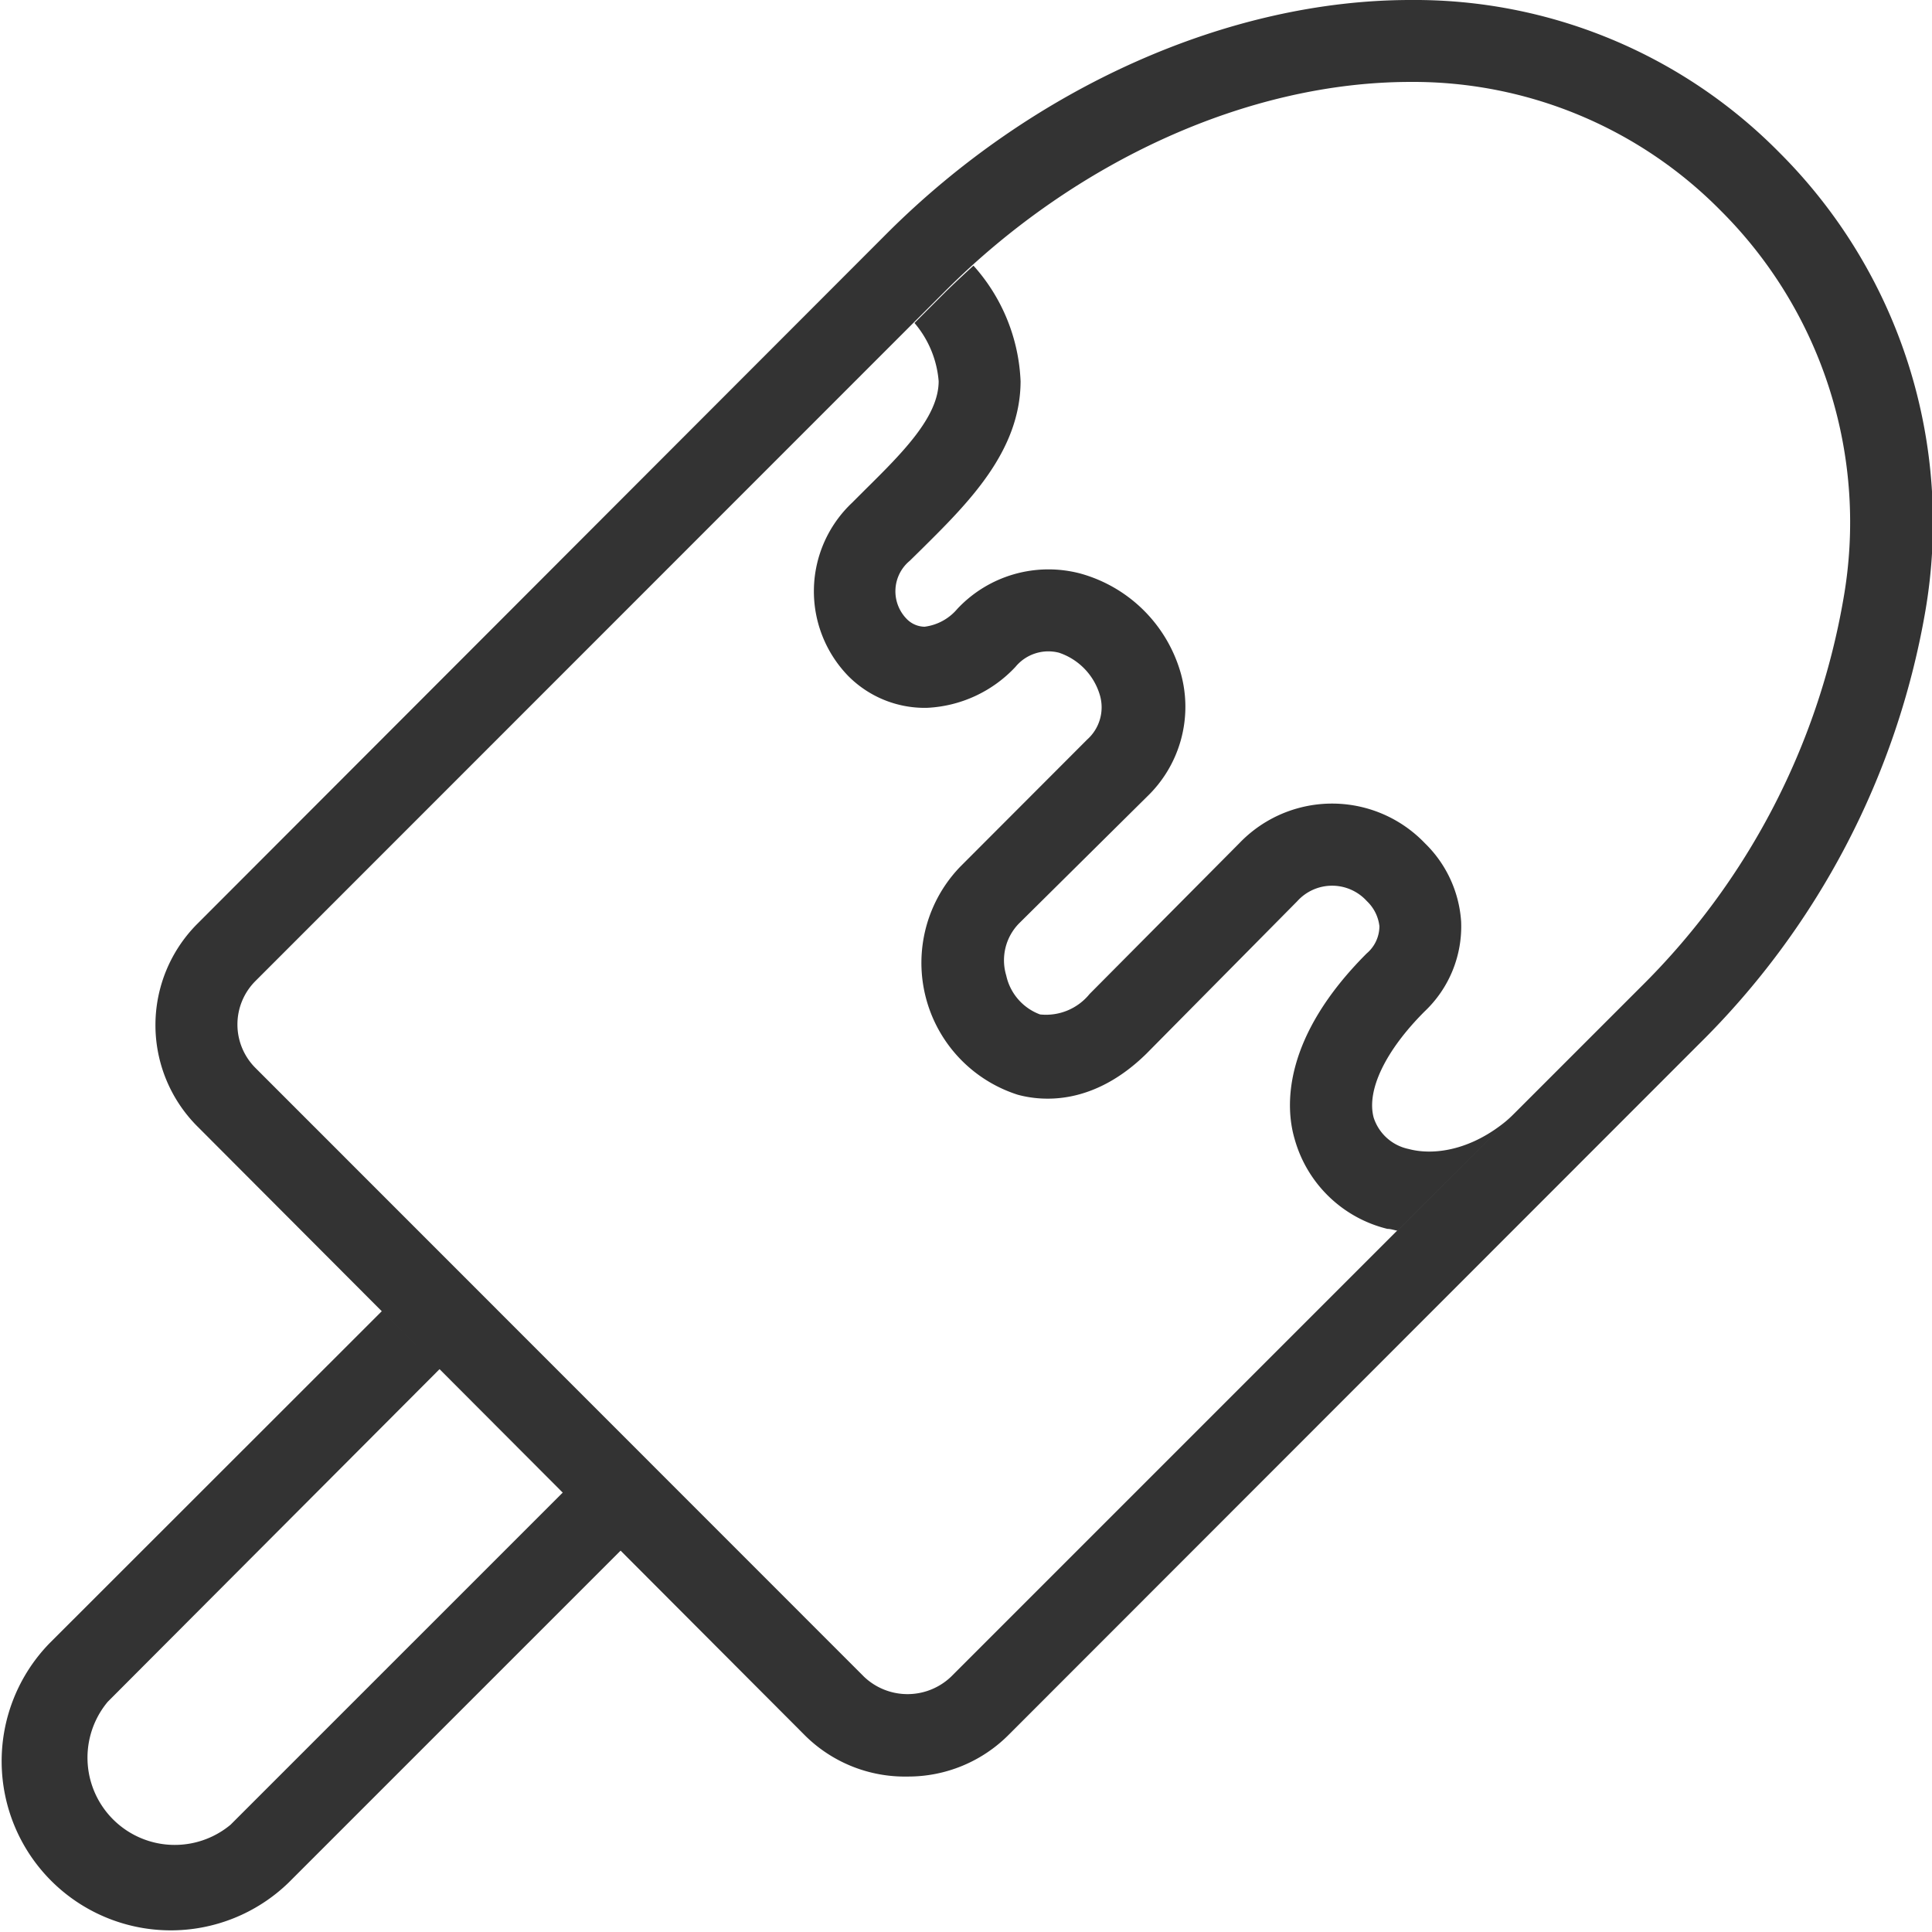
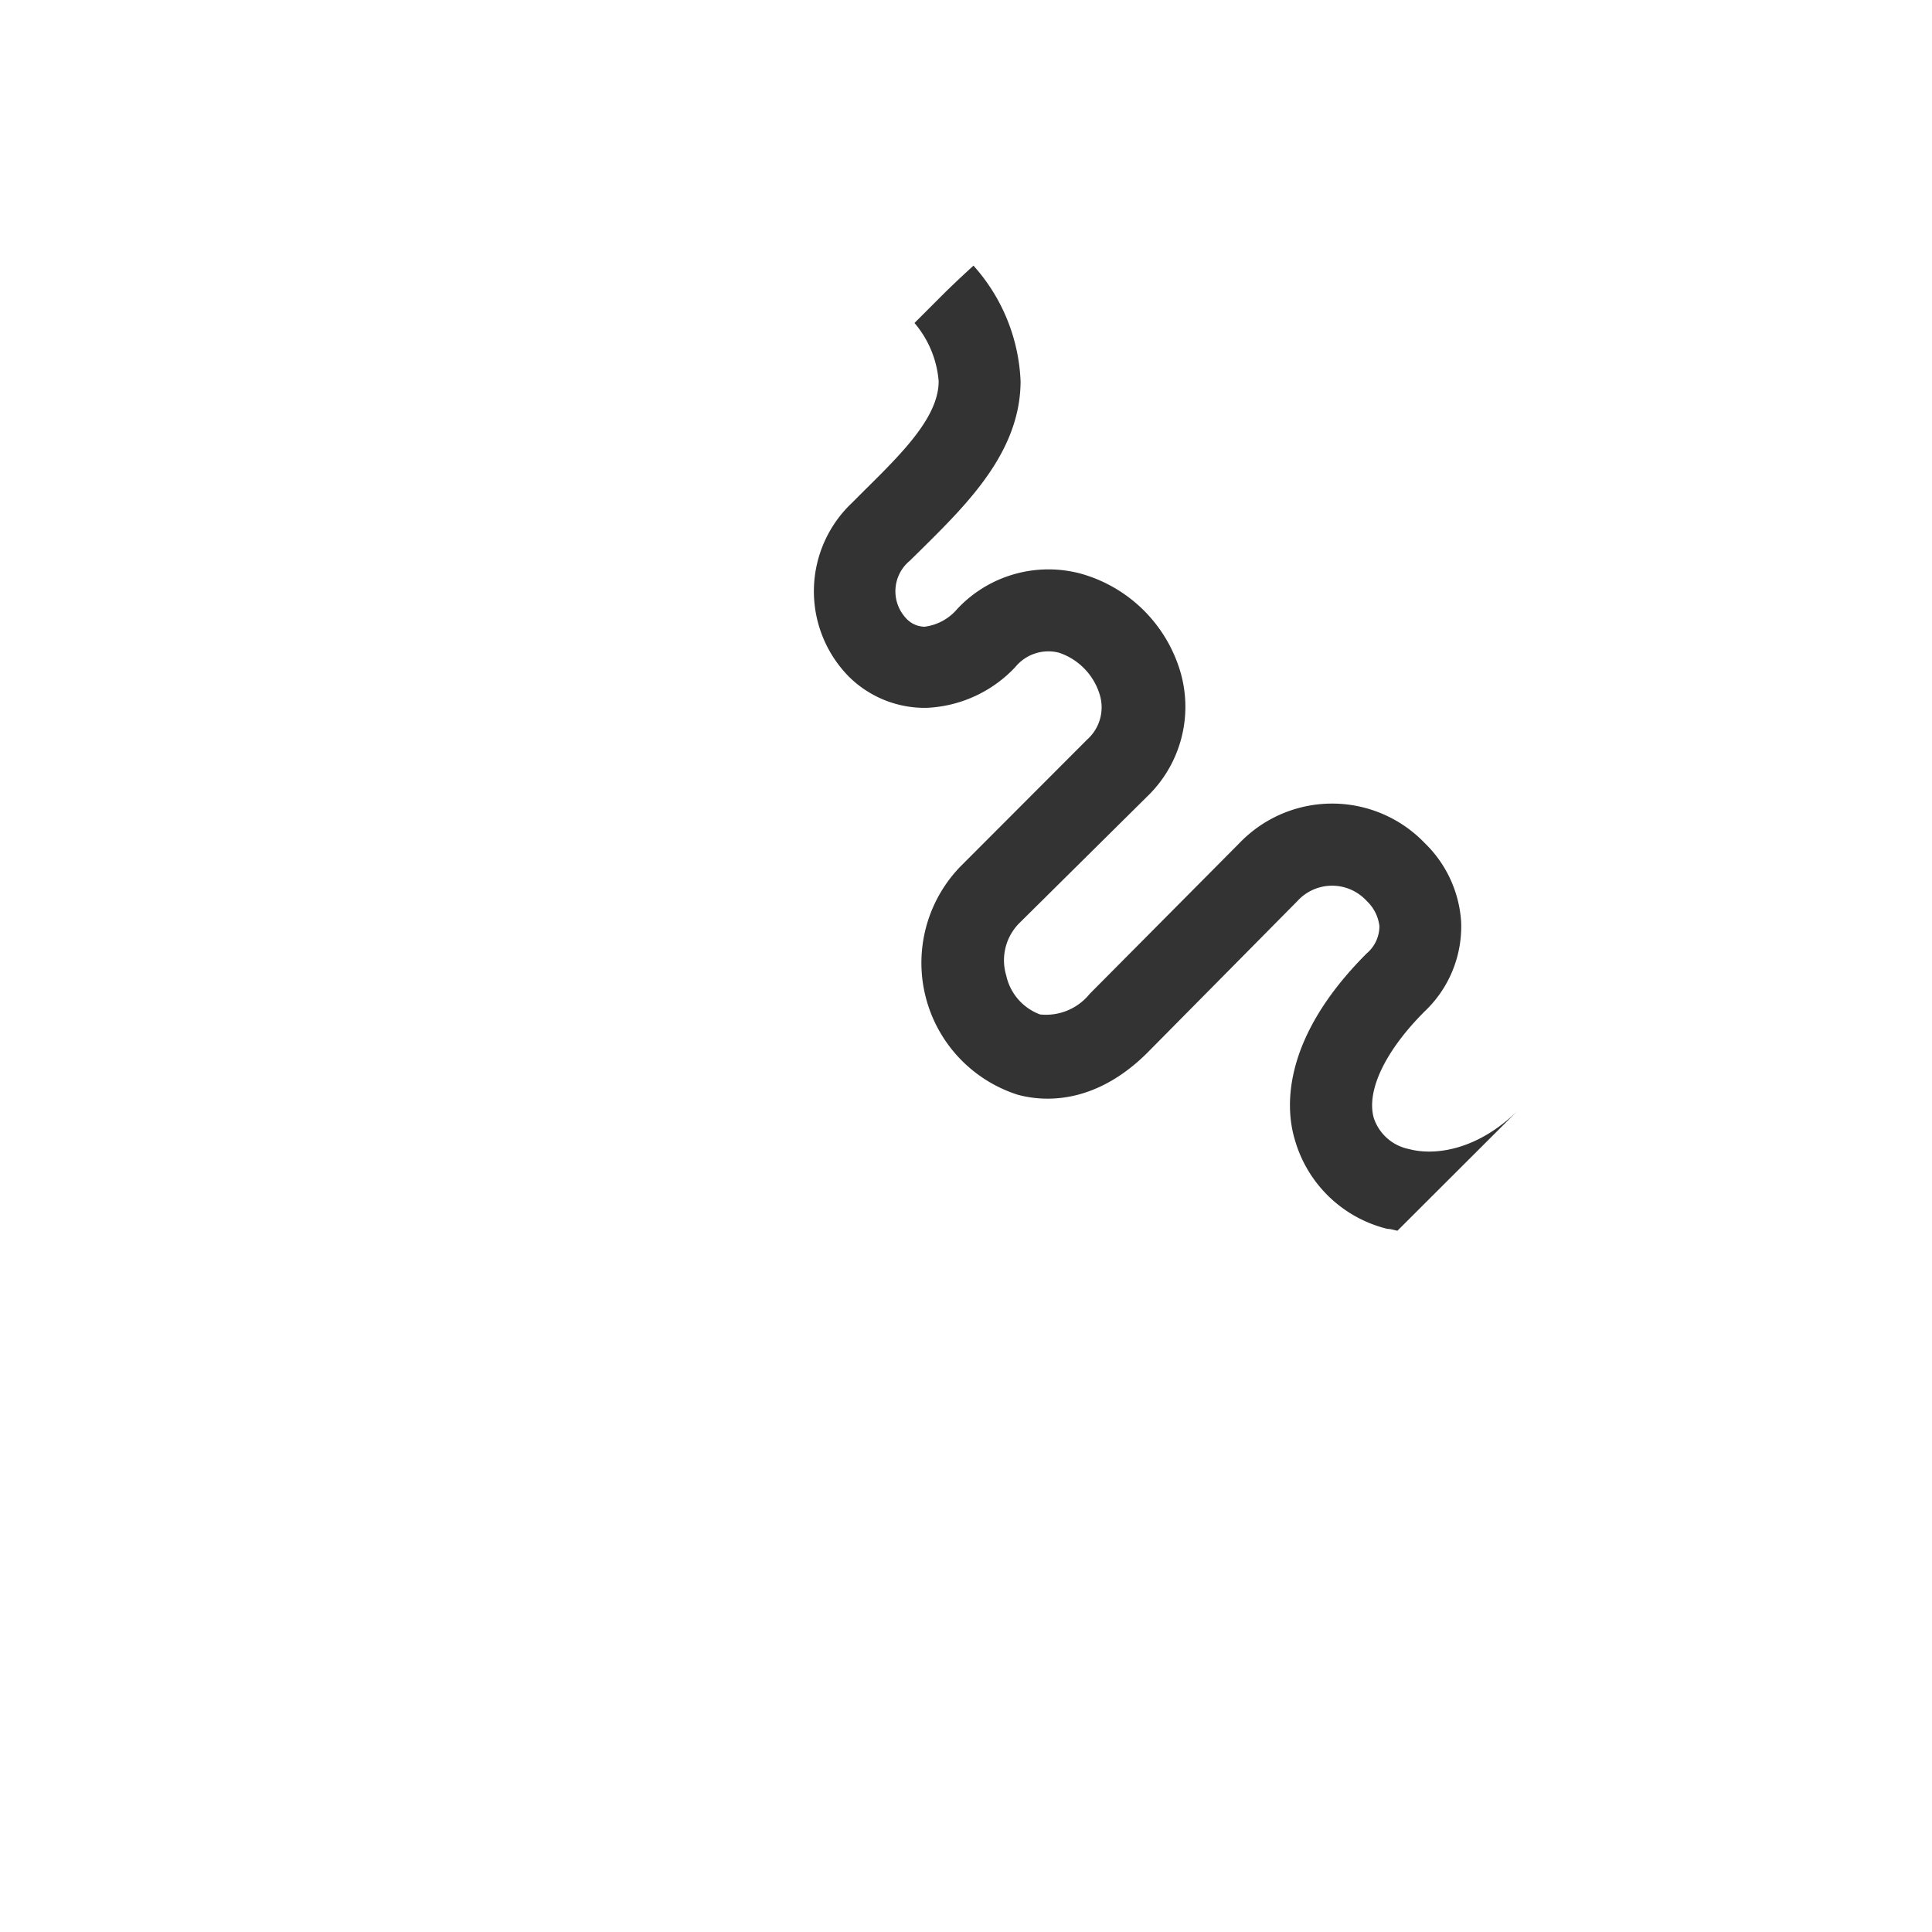
<svg xmlns="http://www.w3.org/2000/svg" viewBox="0 0 94.33 94.33">
  <defs>
    <style>.cls-1{fill:#333;}</style>
  </defs>
  <title>Contacts</title>
  <g id="Livello_2" data-name="Livello 2">
    <g id="Livello_1-2" data-name="Livello 1">
-       <path class="cls-1" d="M44.31,86.74a6.92,6.92,0,0,1-5-2L9.64,55a7,7,0,0,1,0-9.9L43.31,11.39C50.45,4.26,60,0,68.87,0a25,25,0,0,1,18,7.44A25.51,25.51,0,0,1,94,29.87,39,39,0,0,1,82.93,51L49.26,84.69A6.92,6.92,0,0,1,44.31,86.74ZM68.87,4C61,4,52.54,7.82,46.14,14.22L12.47,47.9a3,3,0,0,0,0,4.24L42.19,81.87a3.08,3.08,0,0,0,4.24,0L80.11,48.19A35,35,0,0,0,90,29.27a21.48,21.48,0,0,0-6-19A21.08,21.08,0,0,0,68.87,4Z" />
-       <polygon class="cls-1" points="27.33 67 31.75 71.43 31.75 71.43 27.33 67" />
-       <path class="cls-1" d="M27.51,72.84,11.26,89.09a4.26,4.26,0,0,1-6-6L21.49,66.82l.87.87L18.66,64,2.41,80.24A8.26,8.26,0,0,0,14.09,91.92L30.34,75.67Z" />
      <path class="cls-1" d="M68.78,56.1a2.28,2.28,0,0,1-1.71-1.53c-.36-1.33.57-3.27,2.49-5.19A5.71,5.71,0,0,0,71.34,45a5.87,5.87,0,0,0-1.77-3.83,6.27,6.27,0,0,0-9.06,0L53.2,48.53a2.74,2.74,0,0,1-2.42,1,2.62,2.62,0,0,1-1.65-1.9,2.57,2.57,0,0,1,.63-2.55L56,38.9a6.08,6.08,0,0,0,1.66-6A7.05,7.05,0,0,0,52.74,28a6.1,6.1,0,0,0-6,1.73,2.5,2.5,0,0,1-1.6.87h0a1.25,1.25,0,0,1-.88-.39,1.93,1.93,0,0,1,.16-2.83l.59-.58c2.25-2.23,4.81-4.76,4.82-8.18a9,9,0,0,0-2.3-5.65c-.46.42-.92.85-1.37,1.29l-1.51,1.51a5,5,0,0,1,1.18,2.84c0,1.75-1.77,3.5-3.64,5.35l-.59.59A5.94,5.94,0,0,0,41.41,33a5.26,5.26,0,0,0,3.85,1.56,6.31,6.31,0,0,0,4.32-2,2.08,2.08,0,0,1,2.13-.69,3.11,3.11,0,0,1,2,2.1,2.11,2.11,0,0,1-.63,2.14l-6.19,6.2a6.76,6.76,0,0,0,2.8,11.14c1.25.34,3.72.51,6.28-2L63.34,44a2.29,2.29,0,0,1,3.4,0,2,2,0,0,1,.61,1.22,1.75,1.75,0,0,1-.62,1.33c-4.08,4.08-4,7.43-3.52,9.06A6.24,6.24,0,0,0,67.74,60c.16,0,.33.06.49.09l5.86-5.85C72.15,56.14,70.08,56.45,68.78,56.1Z" />
-       <polygon class="cls-1" points="76.91 57.04 76.92 57.03 76.92 57.03 76.91 57.04" />
    </g>
  </g>
</svg>